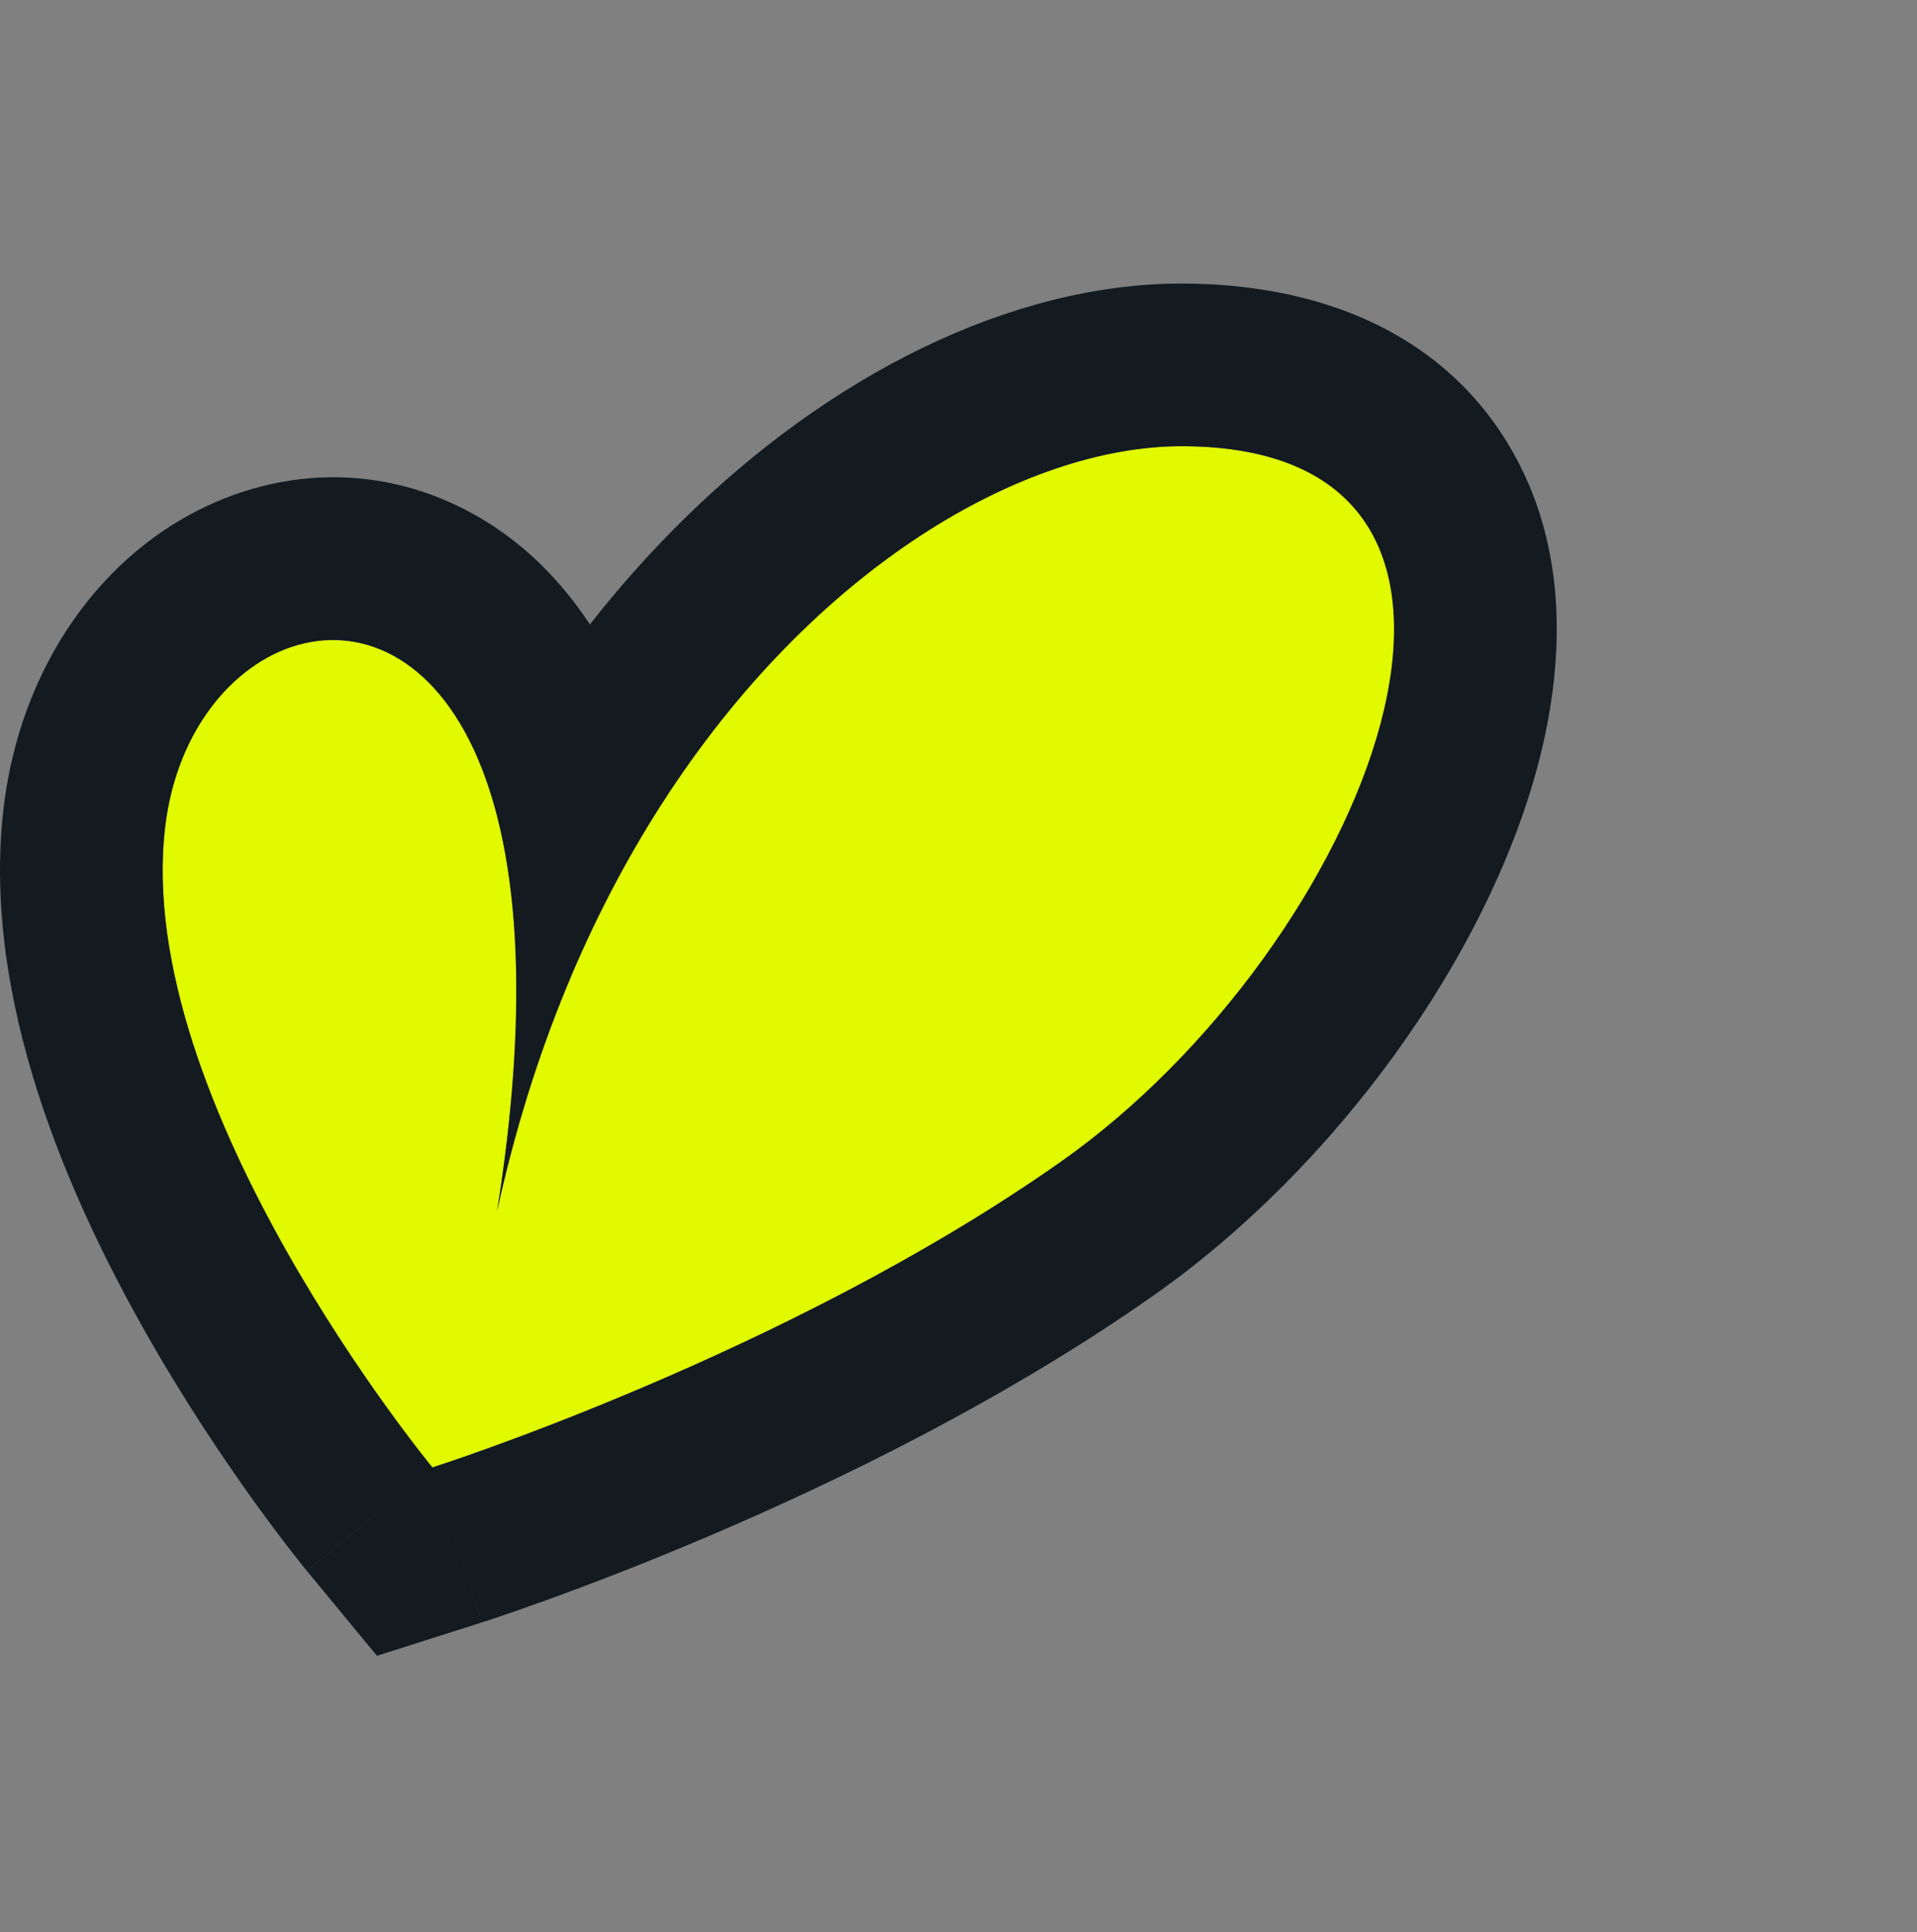
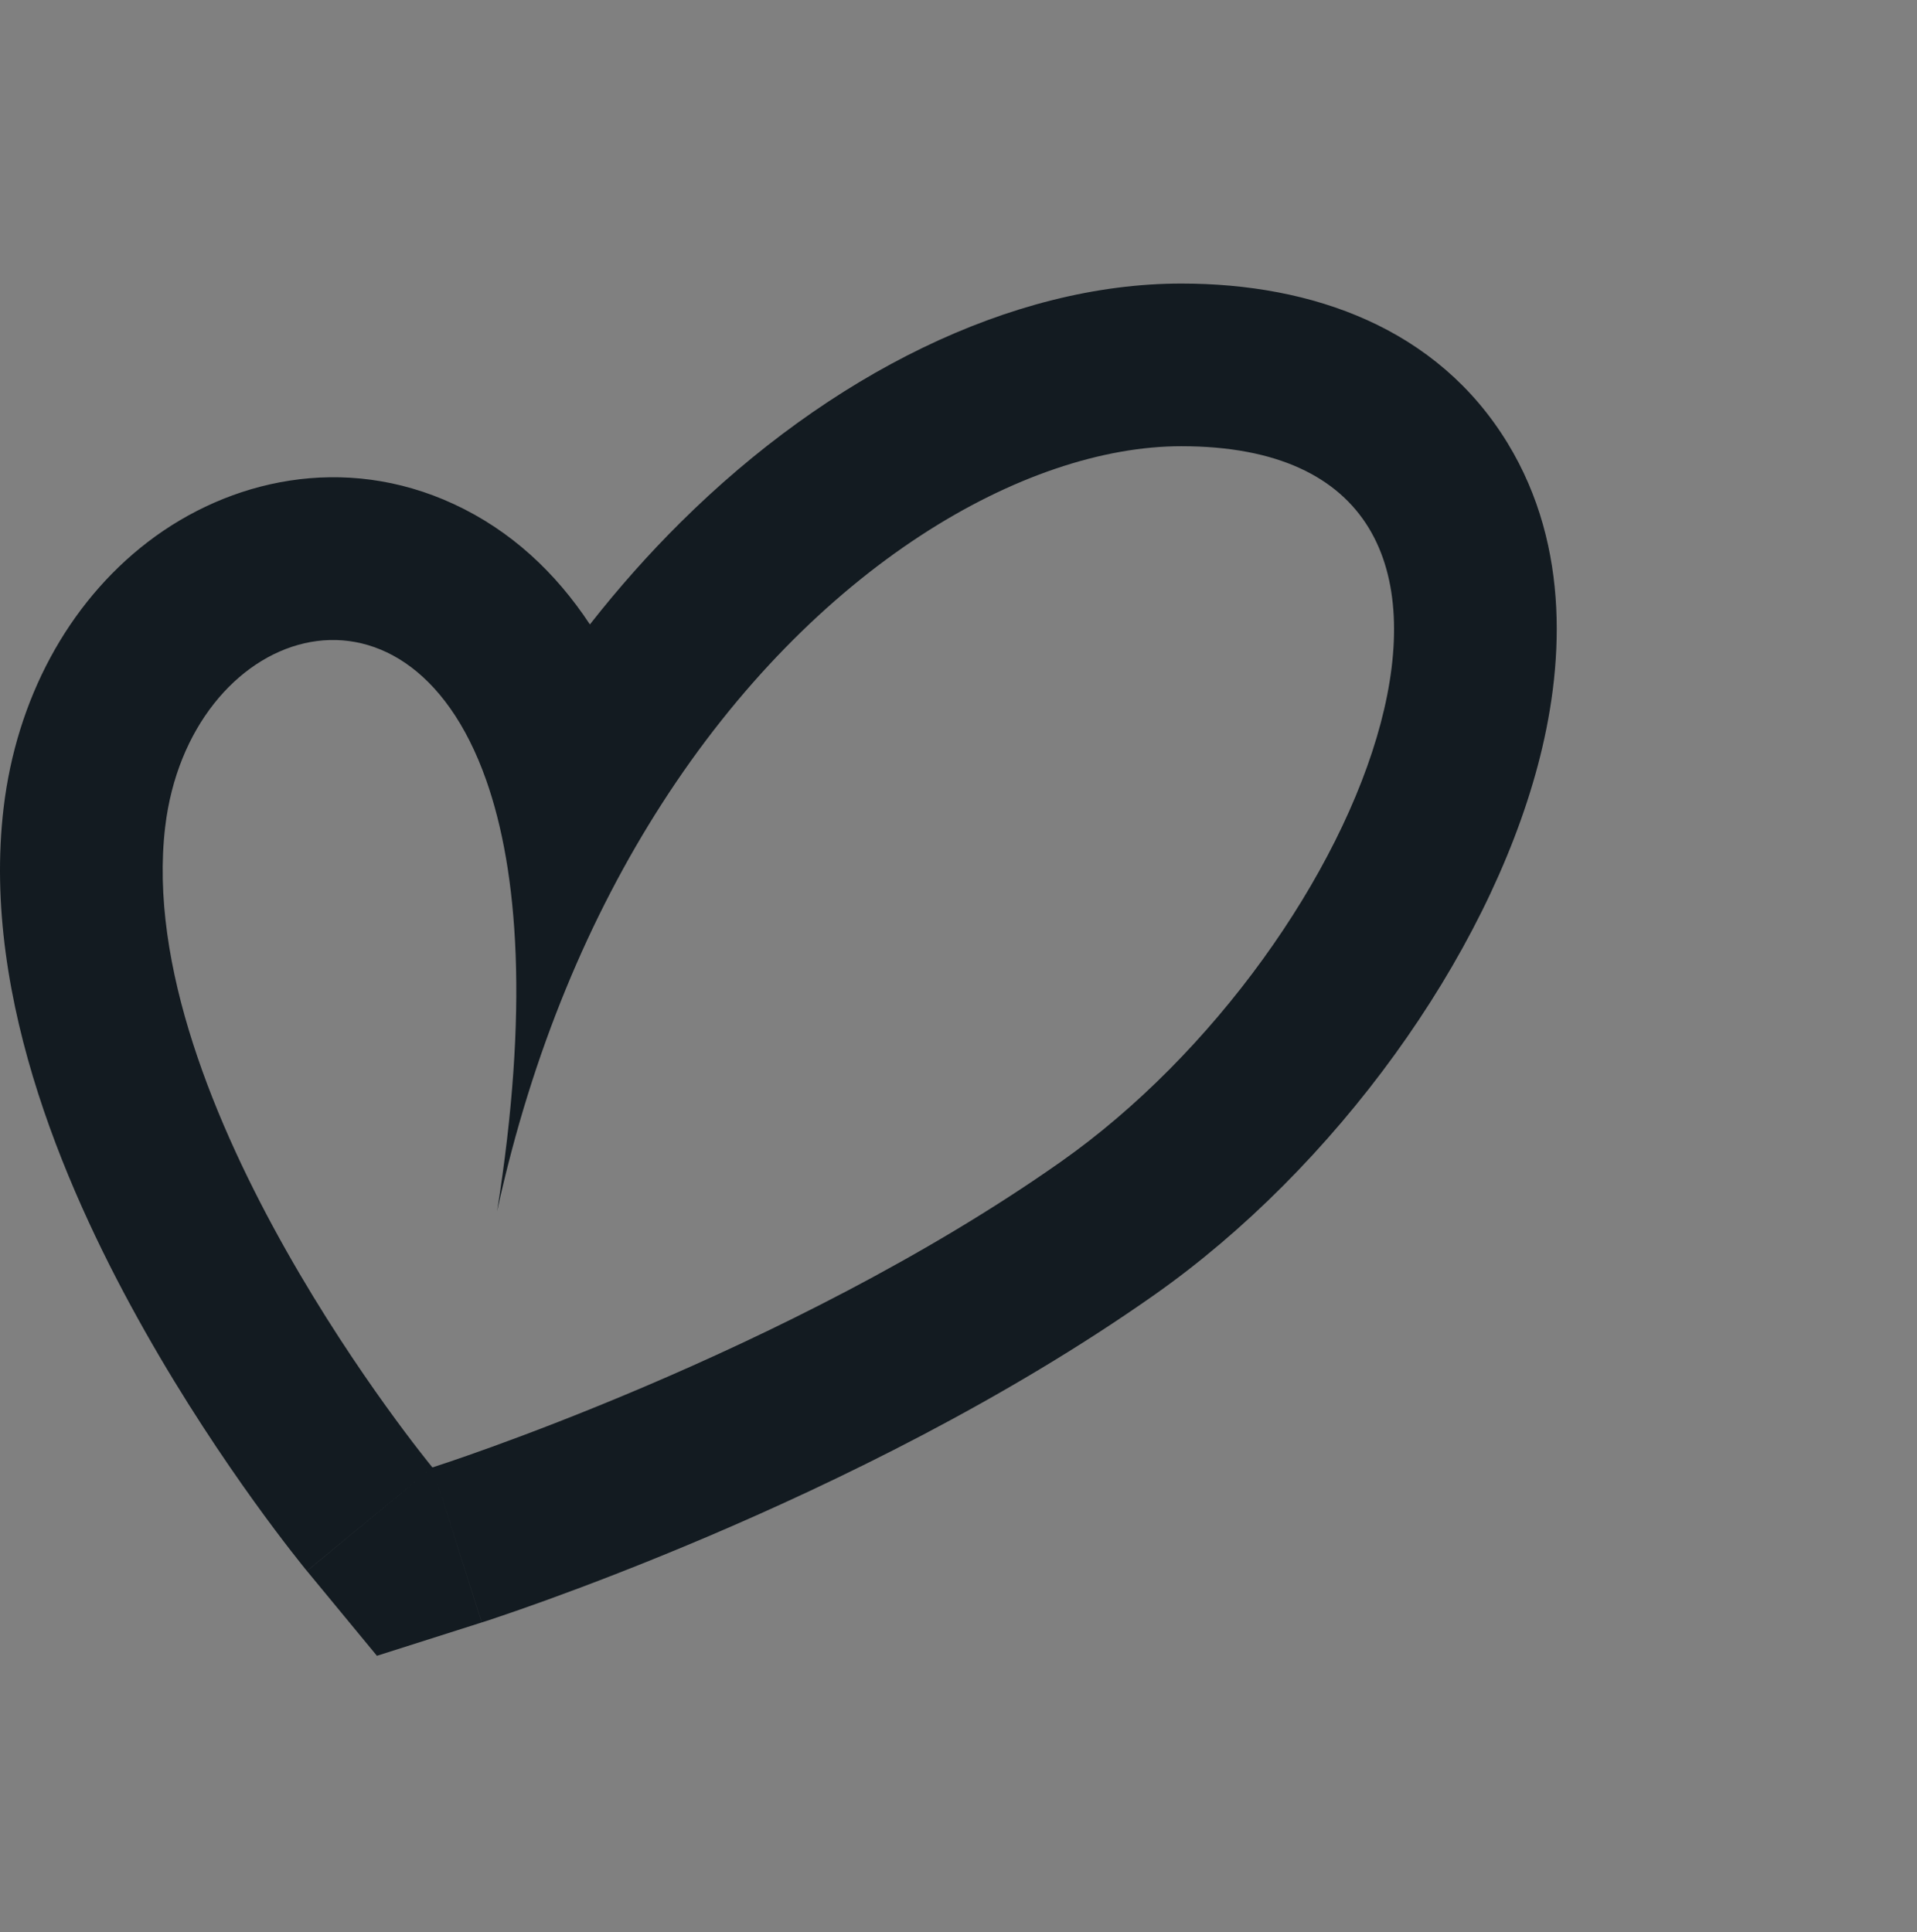
<svg xmlns="http://www.w3.org/2000/svg" width="122" height="123" viewBox="0 0 122 123" fill="none">
  <rect x="0" y="0" width="122" height="123" fill="#808080" stroke="none" />
-   <path d="M31.632 77.102C38.701 44.699 60.632 28.403 75.181 28.403C99.808 28.403 86.929 60.276 67.513 73.947C50.061 86.236 27.518 93.406 27.518 93.406C27.518 93.406 8.416 70.258 10.512 52.623C12.609 34.992 38.748 32.383 31.632 77.102Z" fill="#E1FA00" />
  <path fill-rule="evenodd" clip-rule="evenodd" d="M27.52 93.406C27.52 93.406 8.418 70.258 10.514 52.623C12.013 40.013 25.811 35.087 30.945 49.664C32.99 55.469 33.661 64.366 31.634 77.102C33.869 66.859 37.589 58.225 42.091 51.207C51.831 36.025 65.234 28.403 75.183 28.403C99.81 28.403 86.93 60.276 67.515 73.948C50.062 86.236 27.52 93.406 27.52 93.406ZM37.542 39.747C39.384 37.398 41.315 35.232 43.309 33.253C52.764 23.868 64.358 18.049 75.183 18.049C83.537 18.049 91.479 20.882 95.945 28.206C100.018 34.885 99.483 42.642 97.873 48.705C94.614 60.983 84.953 74.333 73.476 82.414C63.911 89.149 53.173 94.344 45.029 97.812C40.916 99.563 37.373 100.912 34.841 101.829C33.573 102.288 32.555 102.641 31.841 102.882C31.483 103.003 31.202 103.096 31.002 103.162C30.903 103.194 30.824 103.22 30.766 103.239L30.696 103.261L30.661 103.272C30.66 103.273 30.658 103.273 27.52 93.406C19.534 99.996 19.532 99.995 19.531 99.993L19.527 99.989L19.519 99.979L19.497 99.953L19.479 99.93C19.466 99.914 19.451 99.896 19.434 99.875C19.383 99.811 19.313 99.726 19.228 99.619C19.056 99.406 18.819 99.106 18.525 98.727C17.938 97.971 17.122 96.895 16.16 95.557C14.246 92.894 11.704 89.127 9.215 84.72C4.567 76.491 -1.236 63.753 0.232 51.401C1.045 44.564 4.287 38.434 9.388 34.512C14.566 30.531 21.877 28.844 28.877 32.084C32.511 33.766 35.372 36.451 37.542 39.747ZM19.534 99.996L27.52 93.406L30.658 103.273L23.988 105.395L19.534 99.996Z" fill="#131B21" />
</svg>